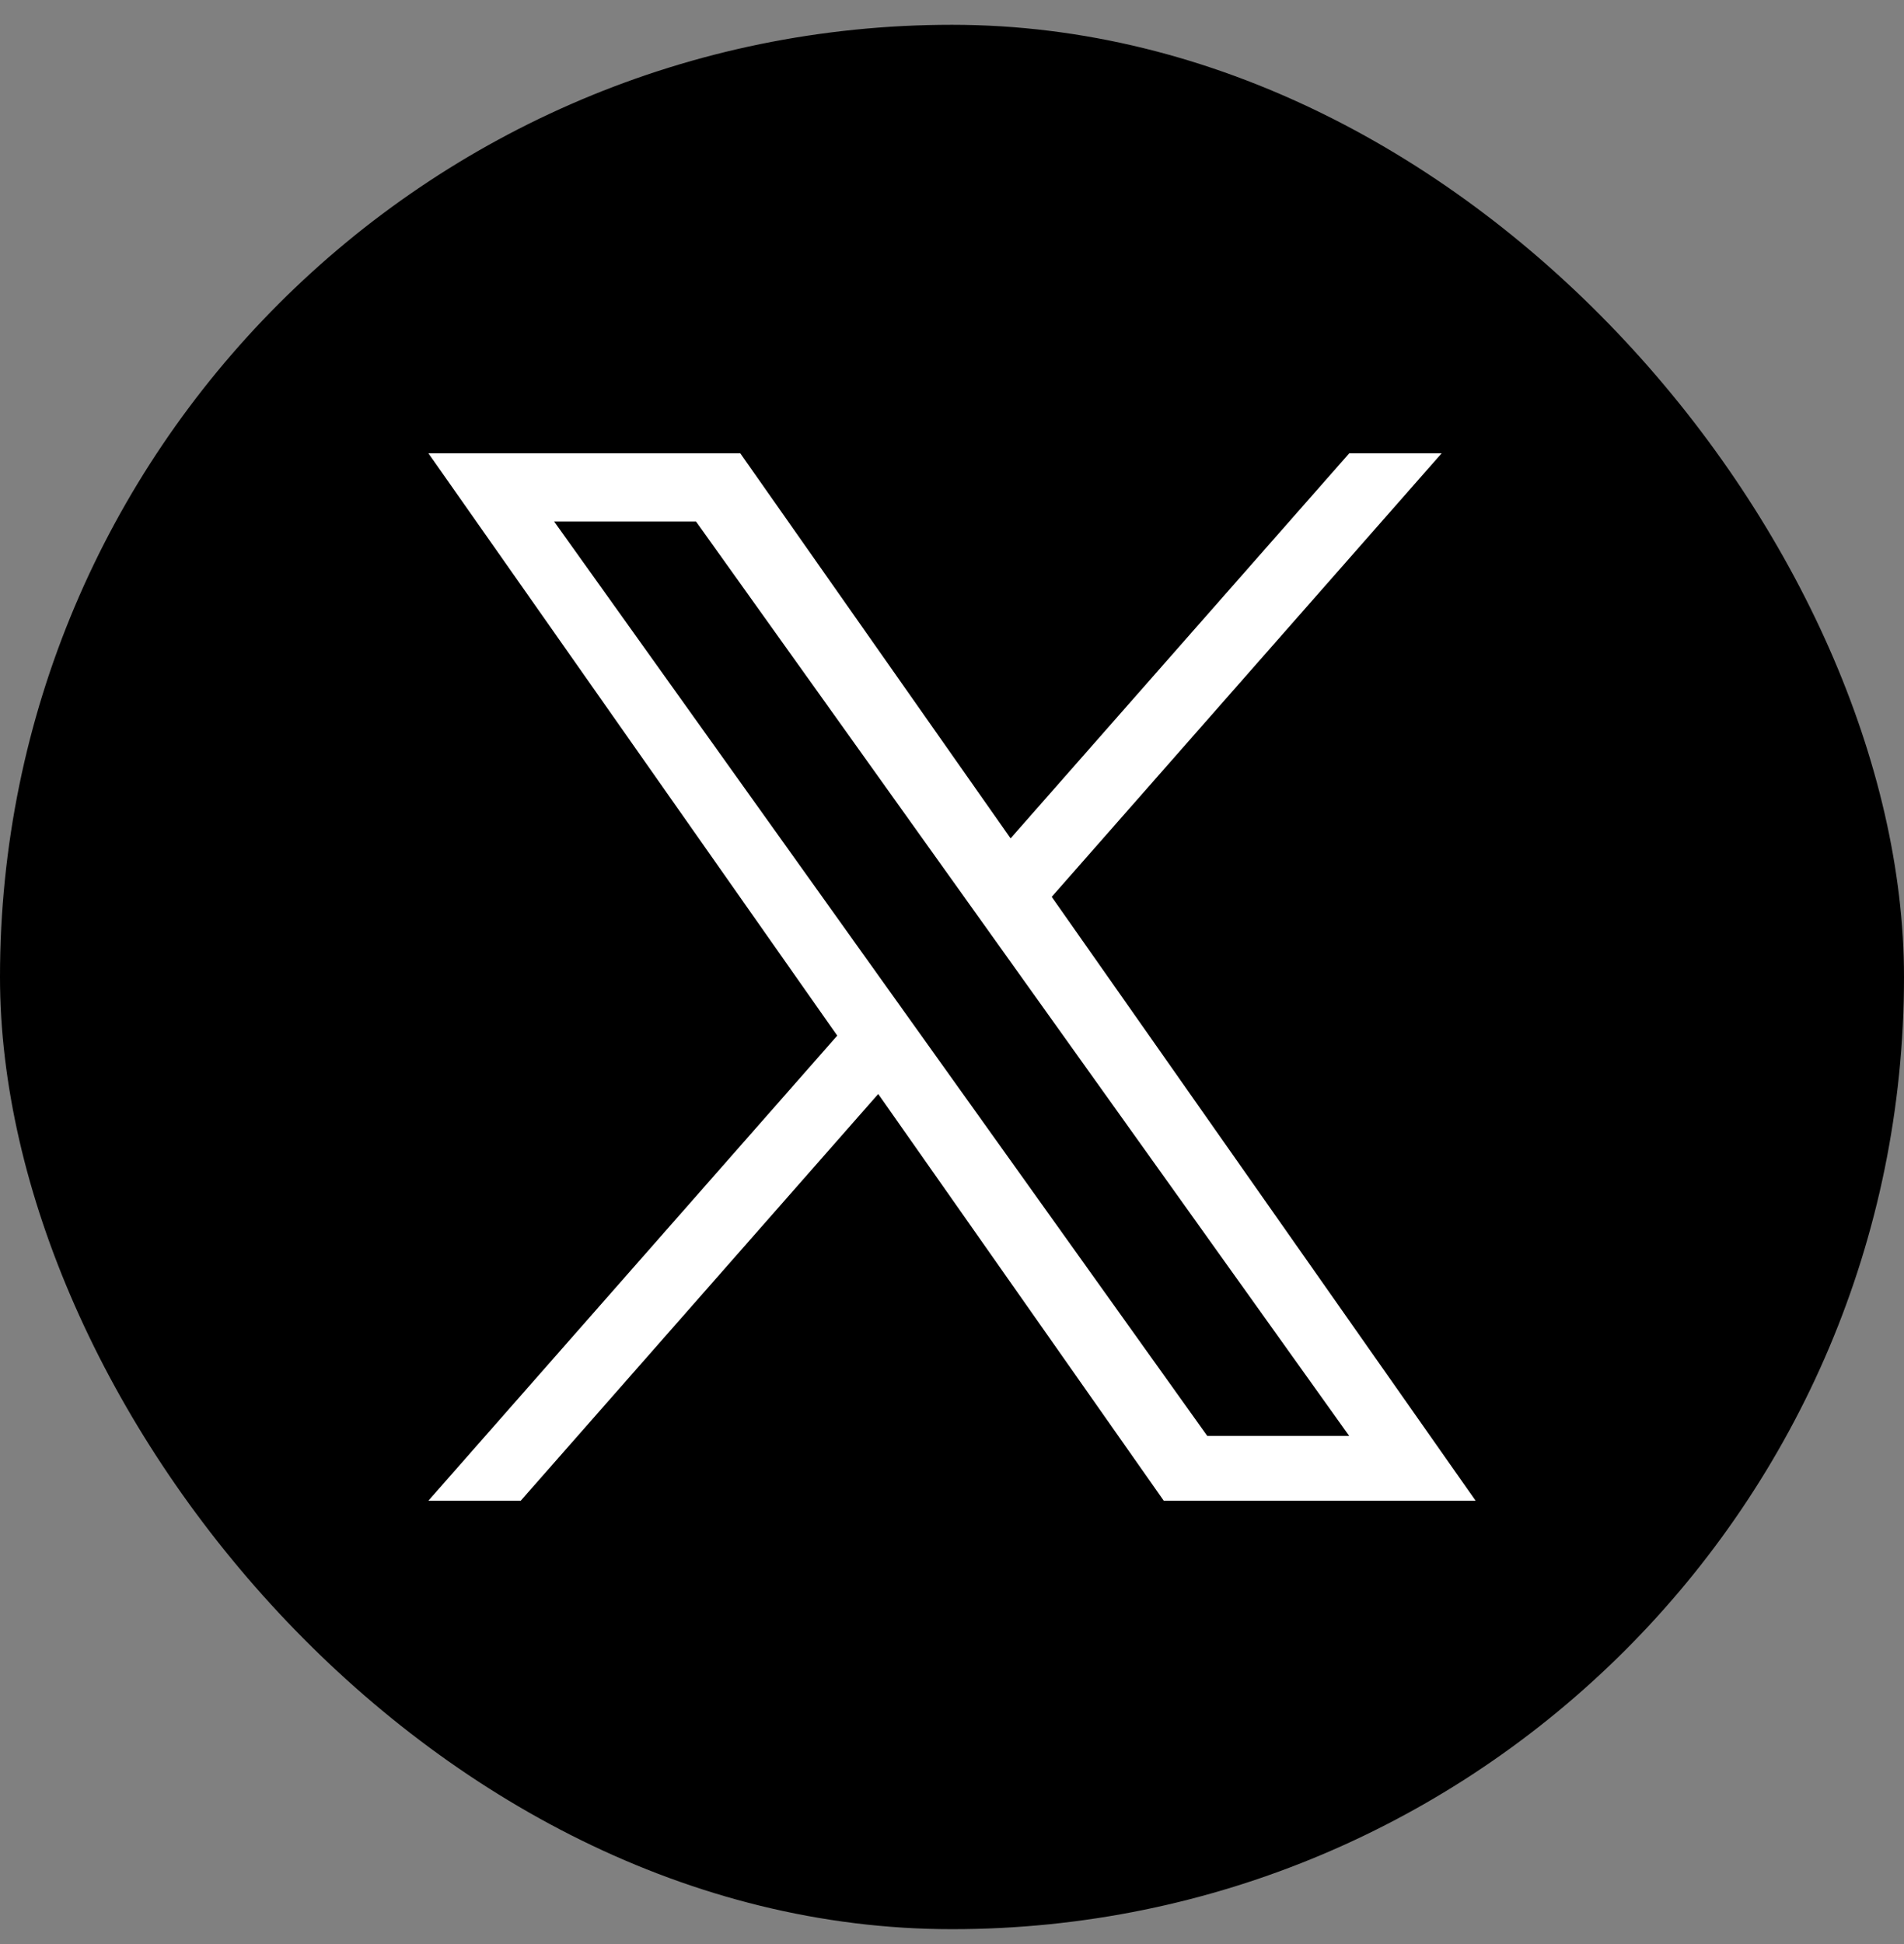
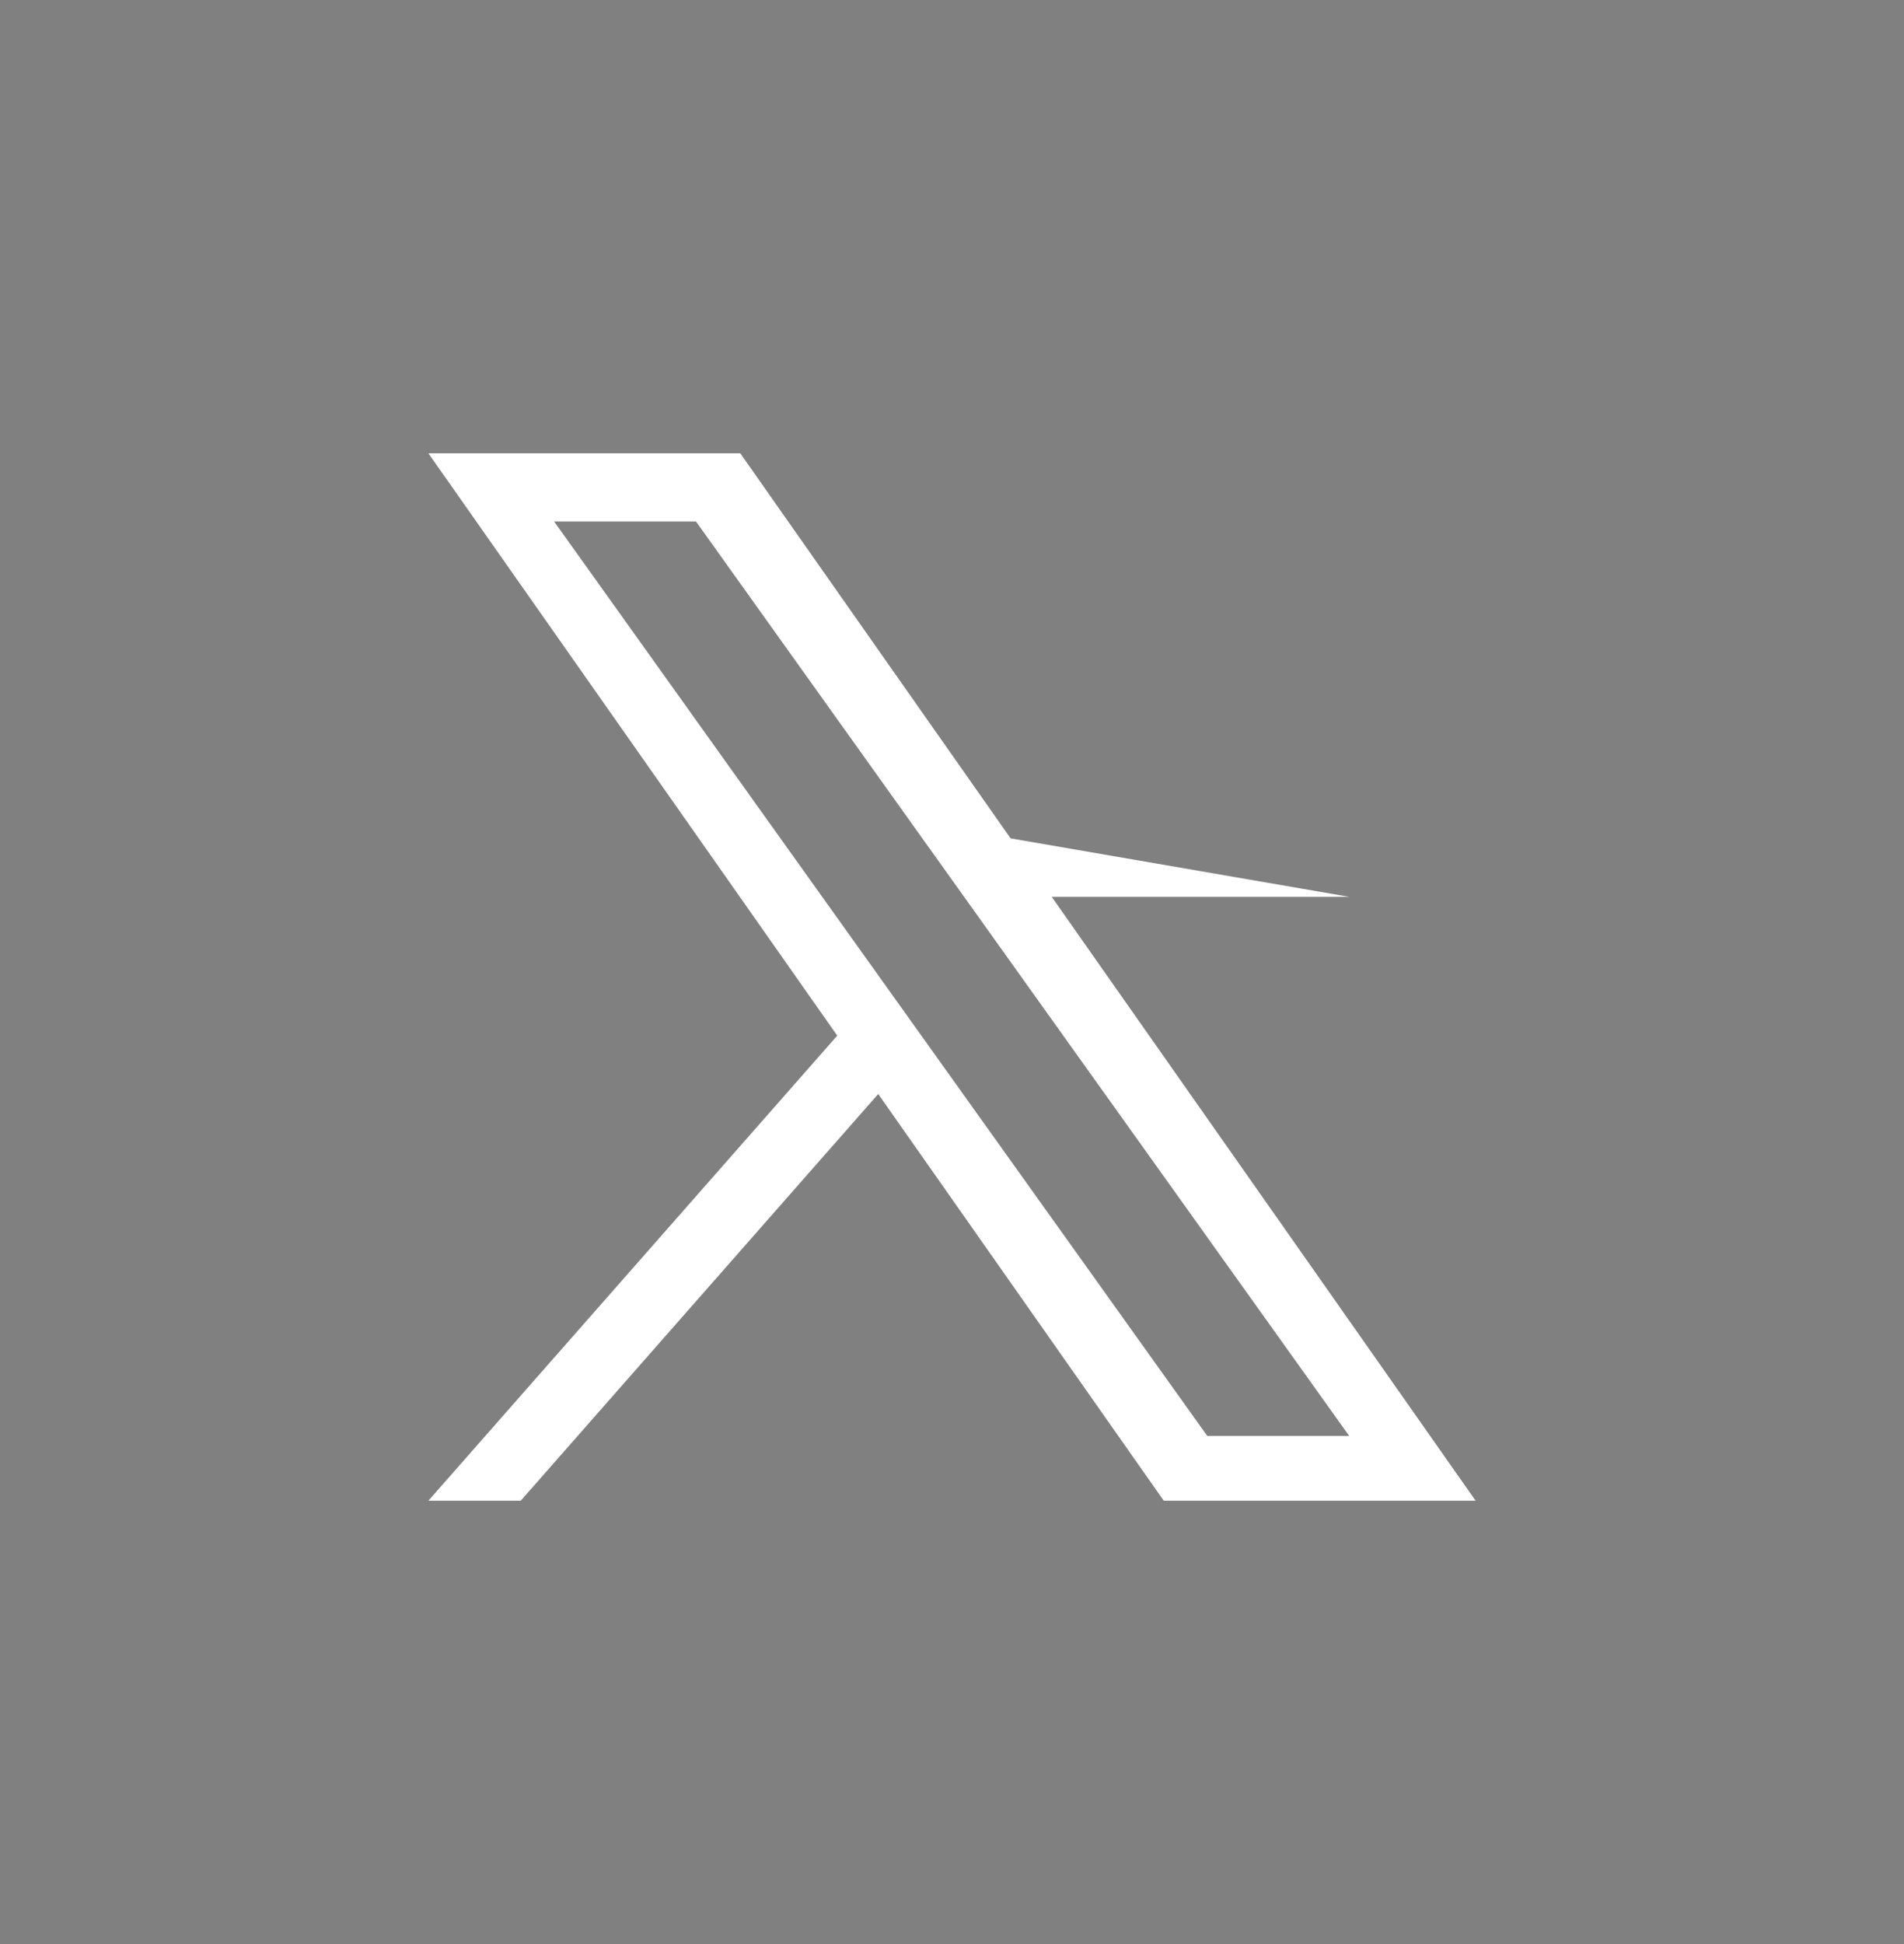
<svg xmlns="http://www.w3.org/2000/svg" width="48" height="49" viewBox="0 0 48 49" fill="none">
  <rect x="0" y="0" width="48" height="49" fill="#808080" stroke="none" />
-   <rect y="0.625" width="48" height="48" rx="24" fill="black" style="fill:black;fill-opacity:1;" />
-   <path d="M26.514 22.605L36.344 11.425H34.015L25.477 21.131L18.662 11.425H10.8L21.107 26.103L10.8 37.825H13.128L22.14 27.574L29.338 37.825H37.2M13.969 13.144H17.546L34.013 36.192H30.435" fill="white" style="fill:white;fill-opacity:1;" />
+   <path d="M26.514 22.605H34.015L25.477 21.131L18.662 11.425H10.8L21.107 26.103L10.8 37.825H13.128L22.14 27.574L29.338 37.825H37.2M13.969 13.144H17.546L34.013 36.192H30.435" fill="white" style="fill:white;fill-opacity:1;" />
</svg>